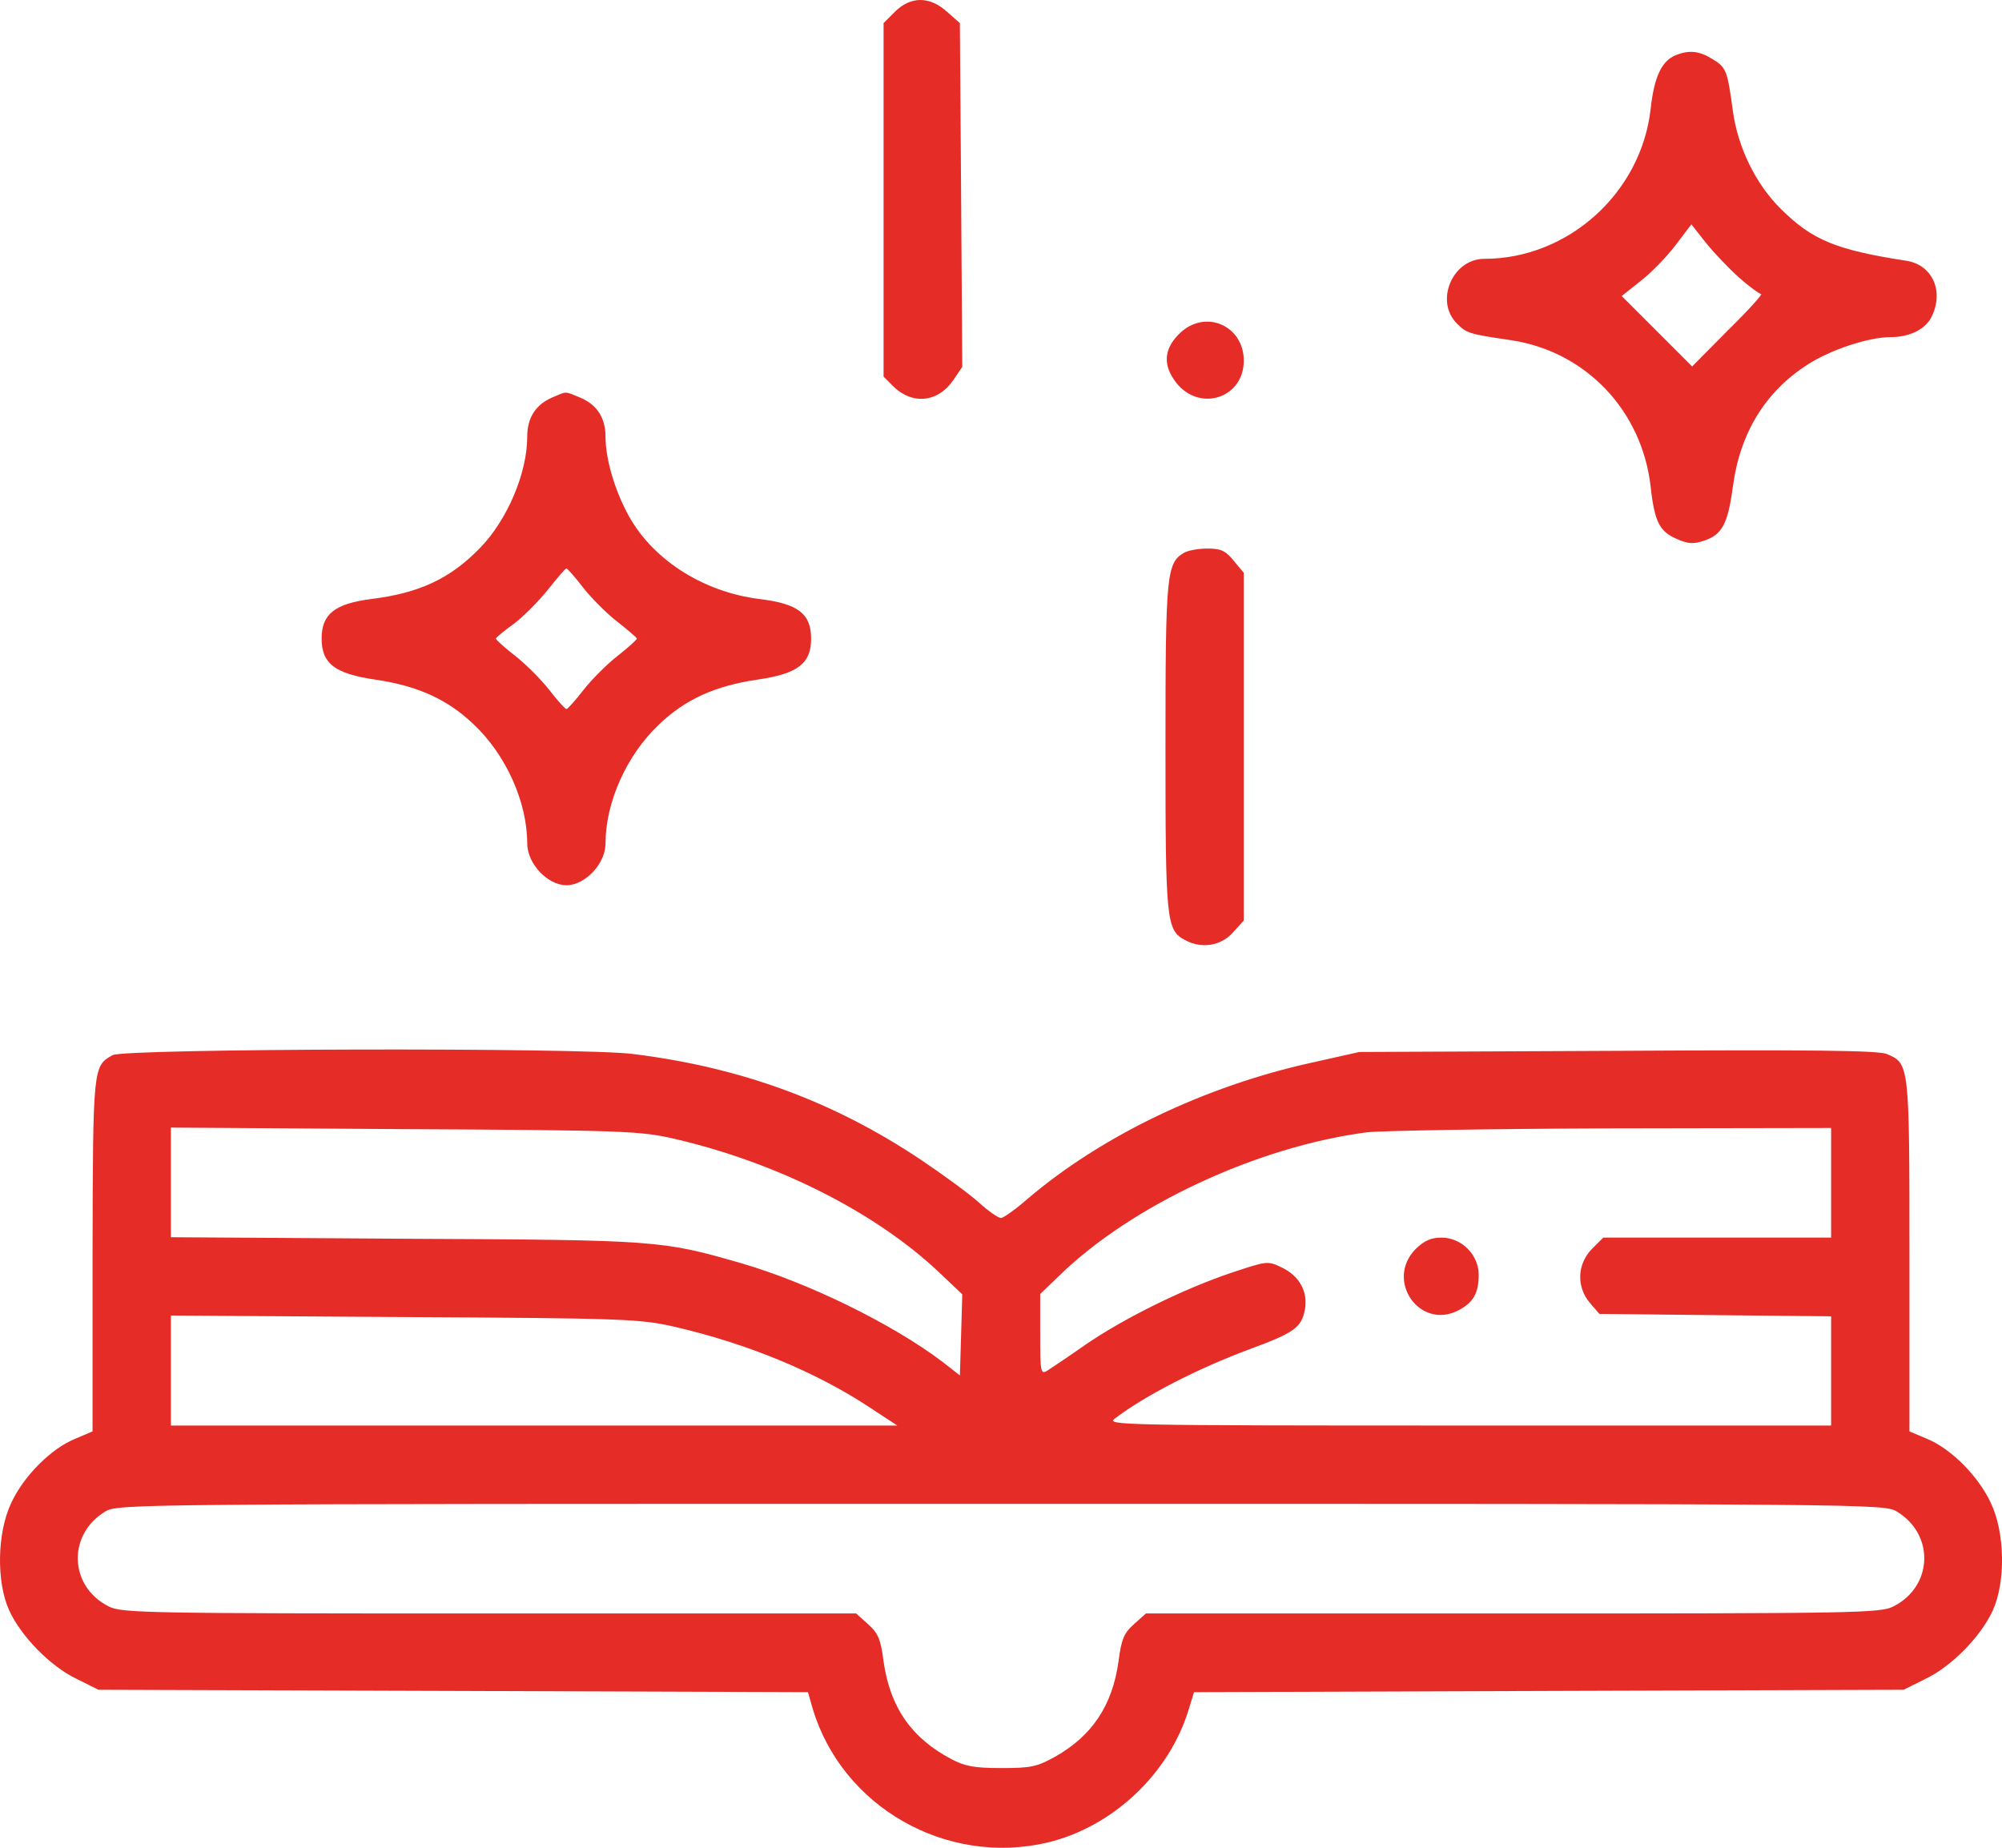
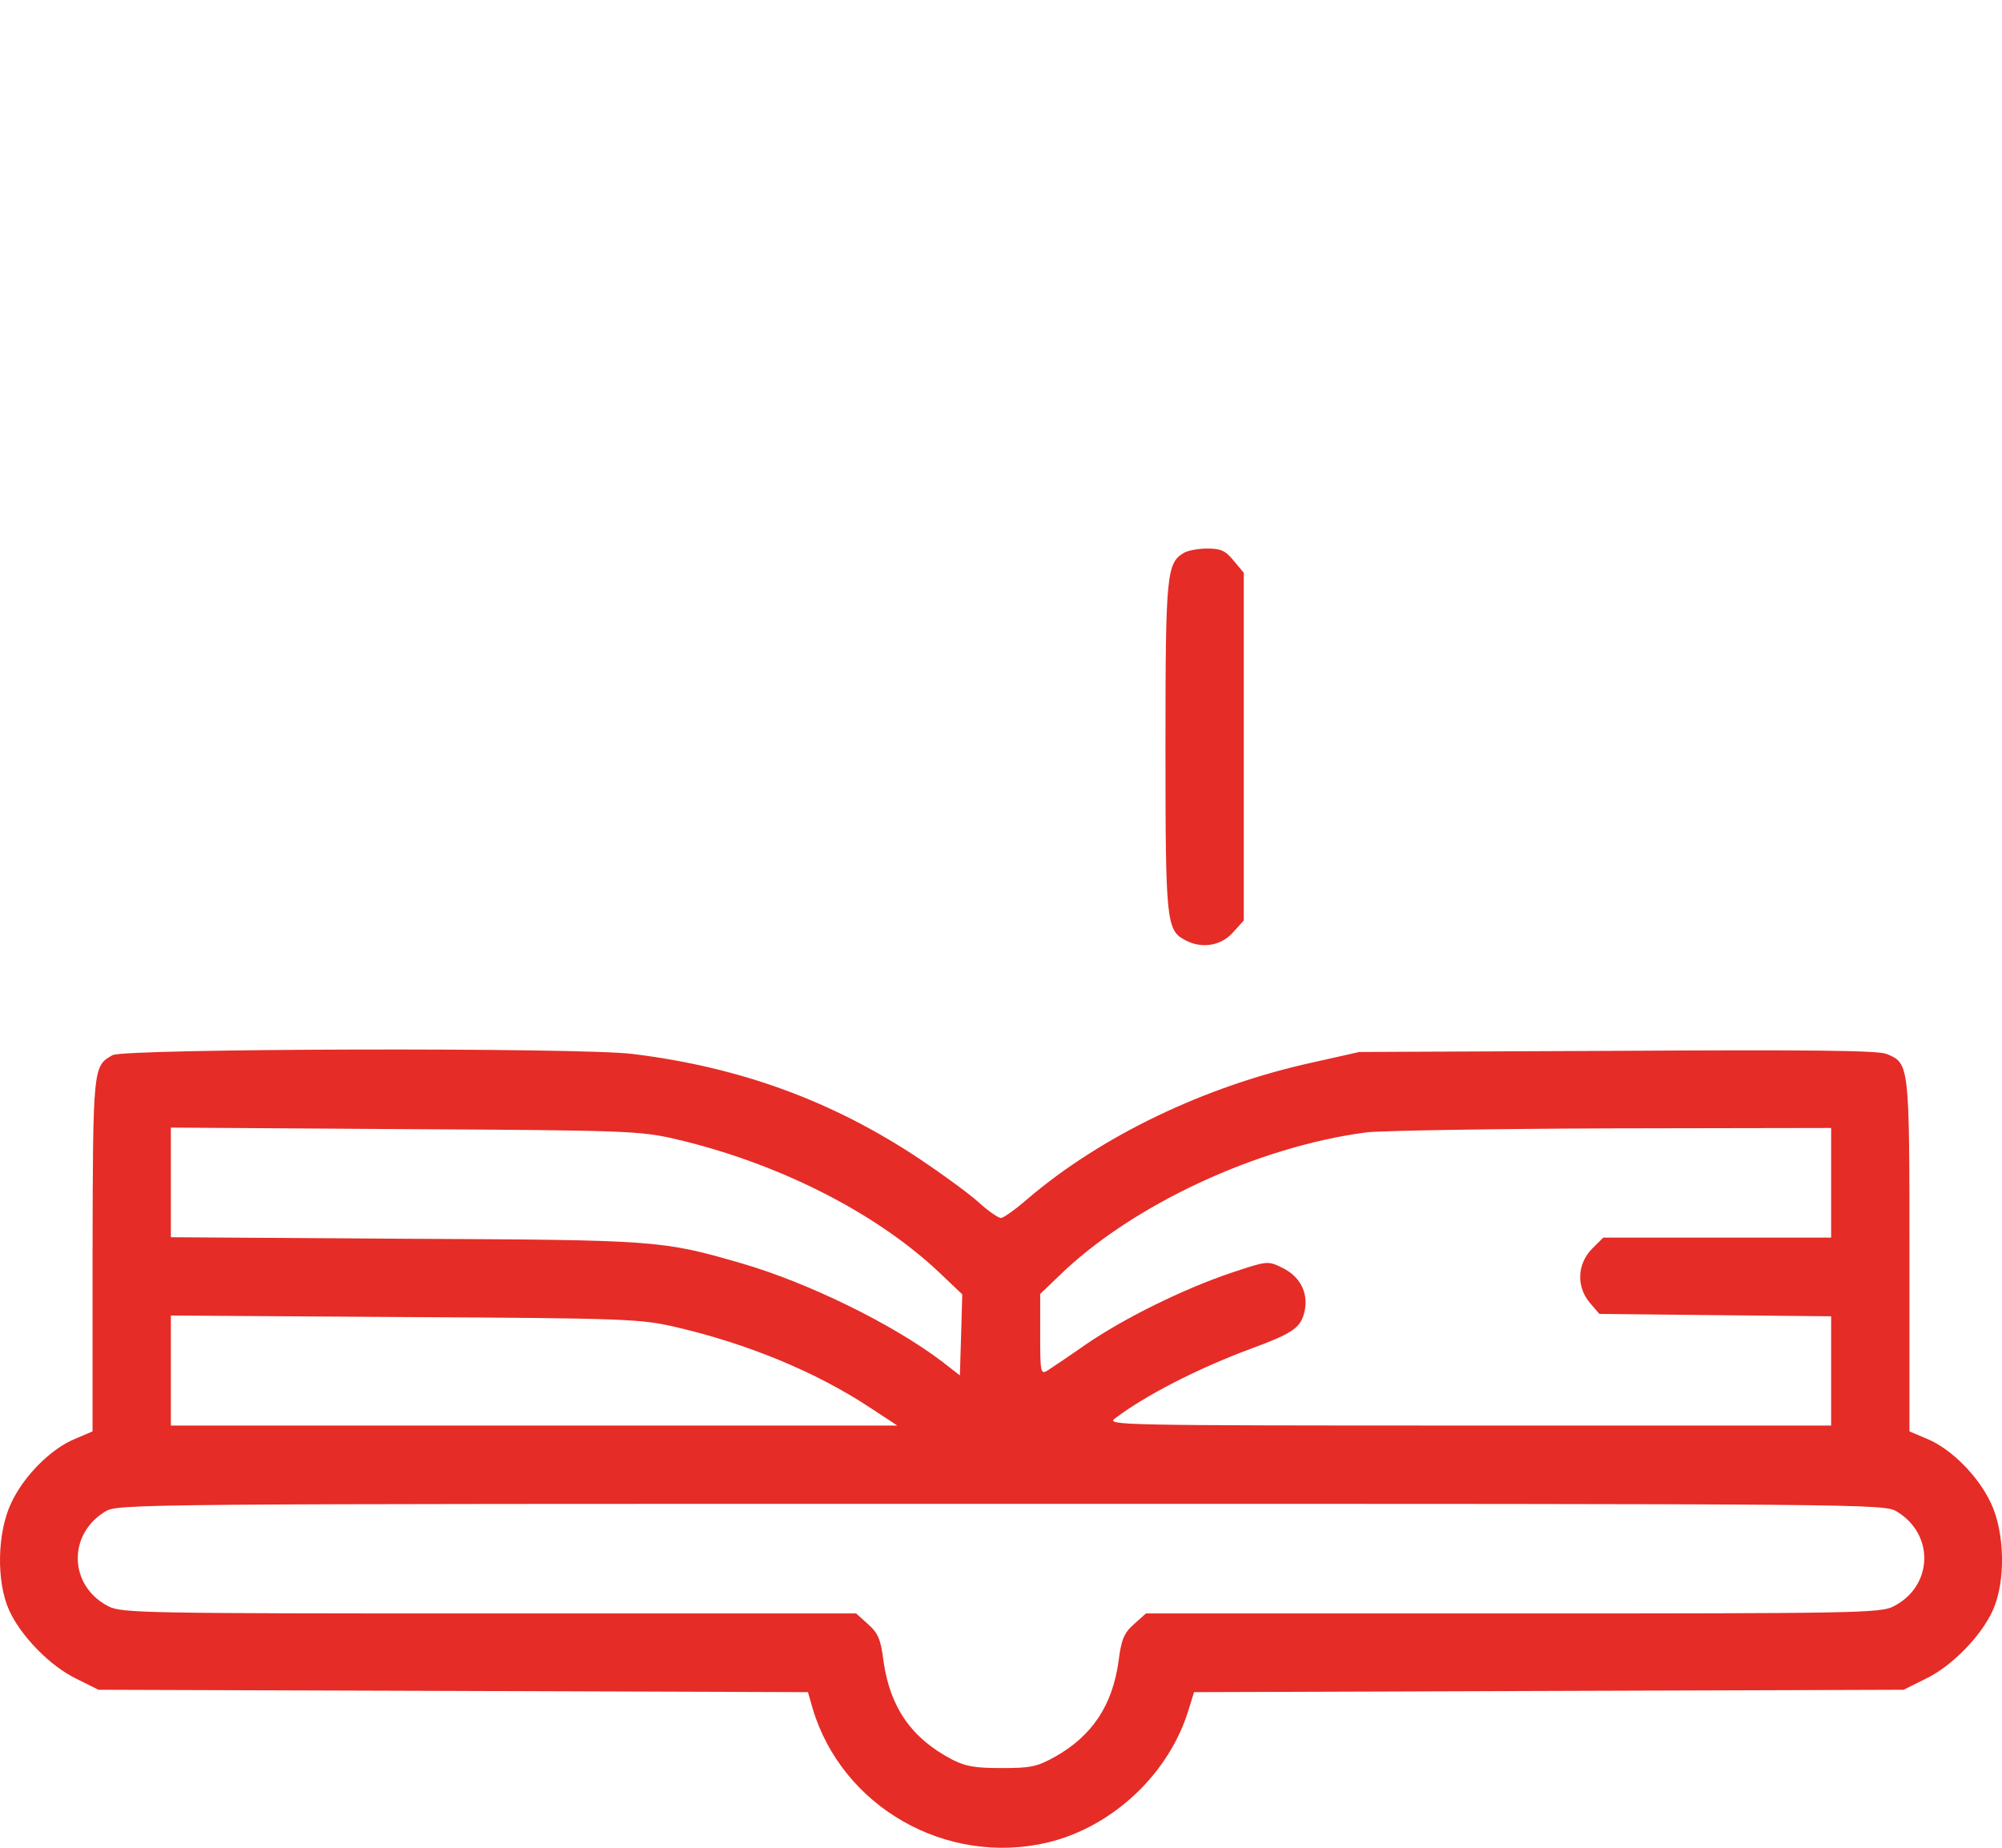
<svg xmlns="http://www.w3.org/2000/svg" width="26" height="24" viewBox="0 0 26 24" fill="none">
-   <path d="M11.622 0.153L11.475 0.3V2.599V4.892L11.597 5.014C11.846 5.263 12.182 5.228 12.38 4.938L12.497 4.765L12.482 2.532L12.466 0.3L12.299 0.153C12.075 -0.051 11.826 -0.051 11.622 0.153Z" fill="#E52C27" />
-   <path d="M21.762 0.717C21.579 0.793 21.483 0.997 21.437 1.414C21.315 2.507 20.364 3.362 19.276 3.362C18.864 3.362 18.63 3.911 18.92 4.201C19.047 4.328 19.072 4.338 19.627 4.419C20.598 4.567 21.325 5.335 21.437 6.321C21.488 6.784 21.554 6.906 21.783 7.003C21.92 7.064 21.996 7.069 22.129 7.023C22.363 6.947 22.439 6.809 22.505 6.321C22.596 5.625 22.927 5.086 23.476 4.735C23.776 4.541 24.27 4.379 24.549 4.379C24.809 4.379 25.017 4.272 25.093 4.099C25.246 3.768 25.088 3.438 24.758 3.387C23.837 3.245 23.537 3.117 23.13 2.716C22.8 2.39 22.571 1.917 22.505 1.444C22.434 0.916 22.419 0.875 22.241 0.768C22.068 0.661 21.941 0.646 21.762 0.717ZM22.586 3.606C22.718 3.723 22.851 3.819 22.871 3.819C22.896 3.819 22.703 4.033 22.444 4.287L21.976 4.76L21.518 4.302L21.061 3.845L21.305 3.651C21.442 3.545 21.645 3.336 21.757 3.189L21.966 2.914L22.154 3.153C22.261 3.285 22.454 3.489 22.586 3.606Z" fill="#E52C27" />
-   <path d="M15.34 4.312C15.126 4.506 15.096 4.714 15.248 4.933C15.538 5.365 16.153 5.192 16.153 4.684C16.153 4.236 15.67 4.018 15.34 4.312Z" fill="#E52C27" />
-   <path d="M7.173 5.162C6.954 5.258 6.847 5.426 6.847 5.675C6.847 6.143 6.588 6.753 6.237 7.114C5.85 7.516 5.444 7.704 4.818 7.781C4.35 7.842 4.177 7.974 4.177 8.294C4.177 8.62 4.35 8.752 4.879 8.828C5.423 8.909 5.81 9.082 6.151 9.408C6.573 9.805 6.847 10.42 6.847 10.954C6.847 11.218 7.112 11.498 7.356 11.498C7.6 11.498 7.864 11.218 7.864 10.954C7.864 10.42 8.139 9.805 8.561 9.408C8.902 9.082 9.288 8.909 9.832 8.828C10.361 8.752 10.534 8.62 10.534 8.294C10.534 7.969 10.361 7.842 9.868 7.781C9.115 7.689 8.439 7.247 8.134 6.641C7.971 6.326 7.864 5.945 7.864 5.675C7.864 5.426 7.752 5.253 7.529 5.162C7.33 5.08 7.366 5.08 7.173 5.162ZM7.574 7.633C7.681 7.77 7.88 7.969 8.017 8.075C8.154 8.182 8.266 8.279 8.271 8.294C8.271 8.309 8.159 8.411 8.022 8.518C7.885 8.625 7.686 8.823 7.579 8.96C7.473 9.098 7.371 9.21 7.356 9.21C7.34 9.21 7.239 9.098 7.132 8.96C7.025 8.823 6.827 8.625 6.69 8.518C6.552 8.411 6.44 8.309 6.44 8.294C6.445 8.279 6.547 8.192 6.669 8.106C6.791 8.014 6.99 7.816 7.112 7.664C7.234 7.511 7.34 7.384 7.356 7.384C7.371 7.384 7.468 7.496 7.574 7.633Z" fill="#E52C27" />
  <path d="M15.375 7.181C15.151 7.313 15.136 7.46 15.136 9.693C15.136 11.956 15.146 12.083 15.39 12.21C15.604 12.327 15.858 12.286 16.011 12.113L16.153 11.956V9.698V7.44L16.021 7.282C15.914 7.15 15.853 7.125 15.68 7.125C15.563 7.125 15.426 7.15 15.375 7.181Z" fill="#E52C27" />
  <path d="M1.462 13.705C1.207 13.847 1.207 13.857 1.202 16.304V18.592L0.974 18.689C0.663 18.816 0.307 19.172 0.145 19.523C-0.038 19.909 -0.049 20.545 0.119 20.916C0.272 21.252 0.653 21.643 0.994 21.806L1.279 21.948L5.886 21.963L10.493 21.979L10.554 22.192C10.936 23.469 12.288 24.242 13.605 23.932C14.455 23.728 15.192 23.032 15.441 22.192L15.507 21.979L20.115 21.963L24.722 21.948L25.007 21.806C25.348 21.643 25.729 21.252 25.881 20.916C26.049 20.545 26.039 19.909 25.856 19.523C25.693 19.172 25.337 18.816 25.027 18.689L24.798 18.592V16.314C24.798 13.822 24.798 13.812 24.503 13.69C24.392 13.644 23.532 13.634 21.005 13.649L17.653 13.664L17.038 13.802C15.65 14.107 14.307 14.752 13.346 15.571C13.188 15.709 13.031 15.82 13 15.82C12.965 15.82 12.832 15.729 12.705 15.612C12.573 15.495 12.238 15.251 11.958 15.063C10.824 14.305 9.624 13.863 8.22 13.69C7.544 13.603 1.619 13.618 1.462 13.705ZM8.764 14.793C10.097 15.103 11.368 15.744 12.197 16.527L12.497 16.812L12.482 17.336L12.466 17.865L12.238 17.687C11.587 17.194 10.493 16.66 9.634 16.41C8.596 16.11 8.546 16.105 5.26 16.09L2.219 16.07V15.358V14.646L5.26 14.666C8.139 14.681 8.322 14.691 8.764 14.793ZM23.781 15.363V16.075H22.301H20.822L20.674 16.222C20.481 16.421 20.471 16.715 20.649 16.924L20.771 17.066L22.276 17.082L23.781 17.097V17.804V18.516H19.072C14.501 18.516 14.363 18.511 14.48 18.424C14.867 18.129 15.548 17.778 16.23 17.524C16.809 17.311 16.901 17.244 16.947 17.01C16.987 16.782 16.881 16.578 16.652 16.466C16.463 16.375 16.463 16.375 15.991 16.532C15.37 16.741 14.597 17.122 14.094 17.468C13.87 17.626 13.646 17.773 13.6 17.804C13.514 17.855 13.509 17.819 13.509 17.331V16.807L13.753 16.573C14.694 15.653 16.336 14.89 17.755 14.707C17.953 14.686 19.387 14.661 20.949 14.656L23.781 14.651V15.363ZM8.764 17.234C9.71 17.453 10.595 17.819 11.297 18.282L11.653 18.516H6.939H2.219V17.799V17.087L5.26 17.107C8.139 17.122 8.322 17.133 8.764 17.234ZM24.636 19.634C25.129 19.934 25.103 20.606 24.59 20.865C24.427 20.952 24.086 20.957 19.652 20.957H14.882L14.729 21.094C14.597 21.211 14.562 21.292 14.526 21.582C14.445 22.157 14.18 22.548 13.702 22.818C13.463 22.95 13.387 22.965 13 22.965C12.649 22.965 12.527 22.94 12.354 22.848C11.836 22.574 11.561 22.177 11.475 21.582C11.439 21.292 11.404 21.211 11.271 21.094L11.119 20.957H6.349C1.914 20.957 1.574 20.952 1.411 20.865C0.897 20.606 0.872 19.934 1.365 19.634C1.533 19.533 1.645 19.533 13 19.533C24.356 19.533 24.468 19.533 24.636 19.634Z" fill="#E52C27" />
-   <path d="M18.386 16.222C17.984 16.629 18.436 17.28 18.94 17.02C19.133 16.919 19.204 16.797 19.204 16.558C19.204 16.298 18.981 16.075 18.721 16.075C18.584 16.075 18.497 16.115 18.386 16.222Z" fill="#E52C27" />
</svg>